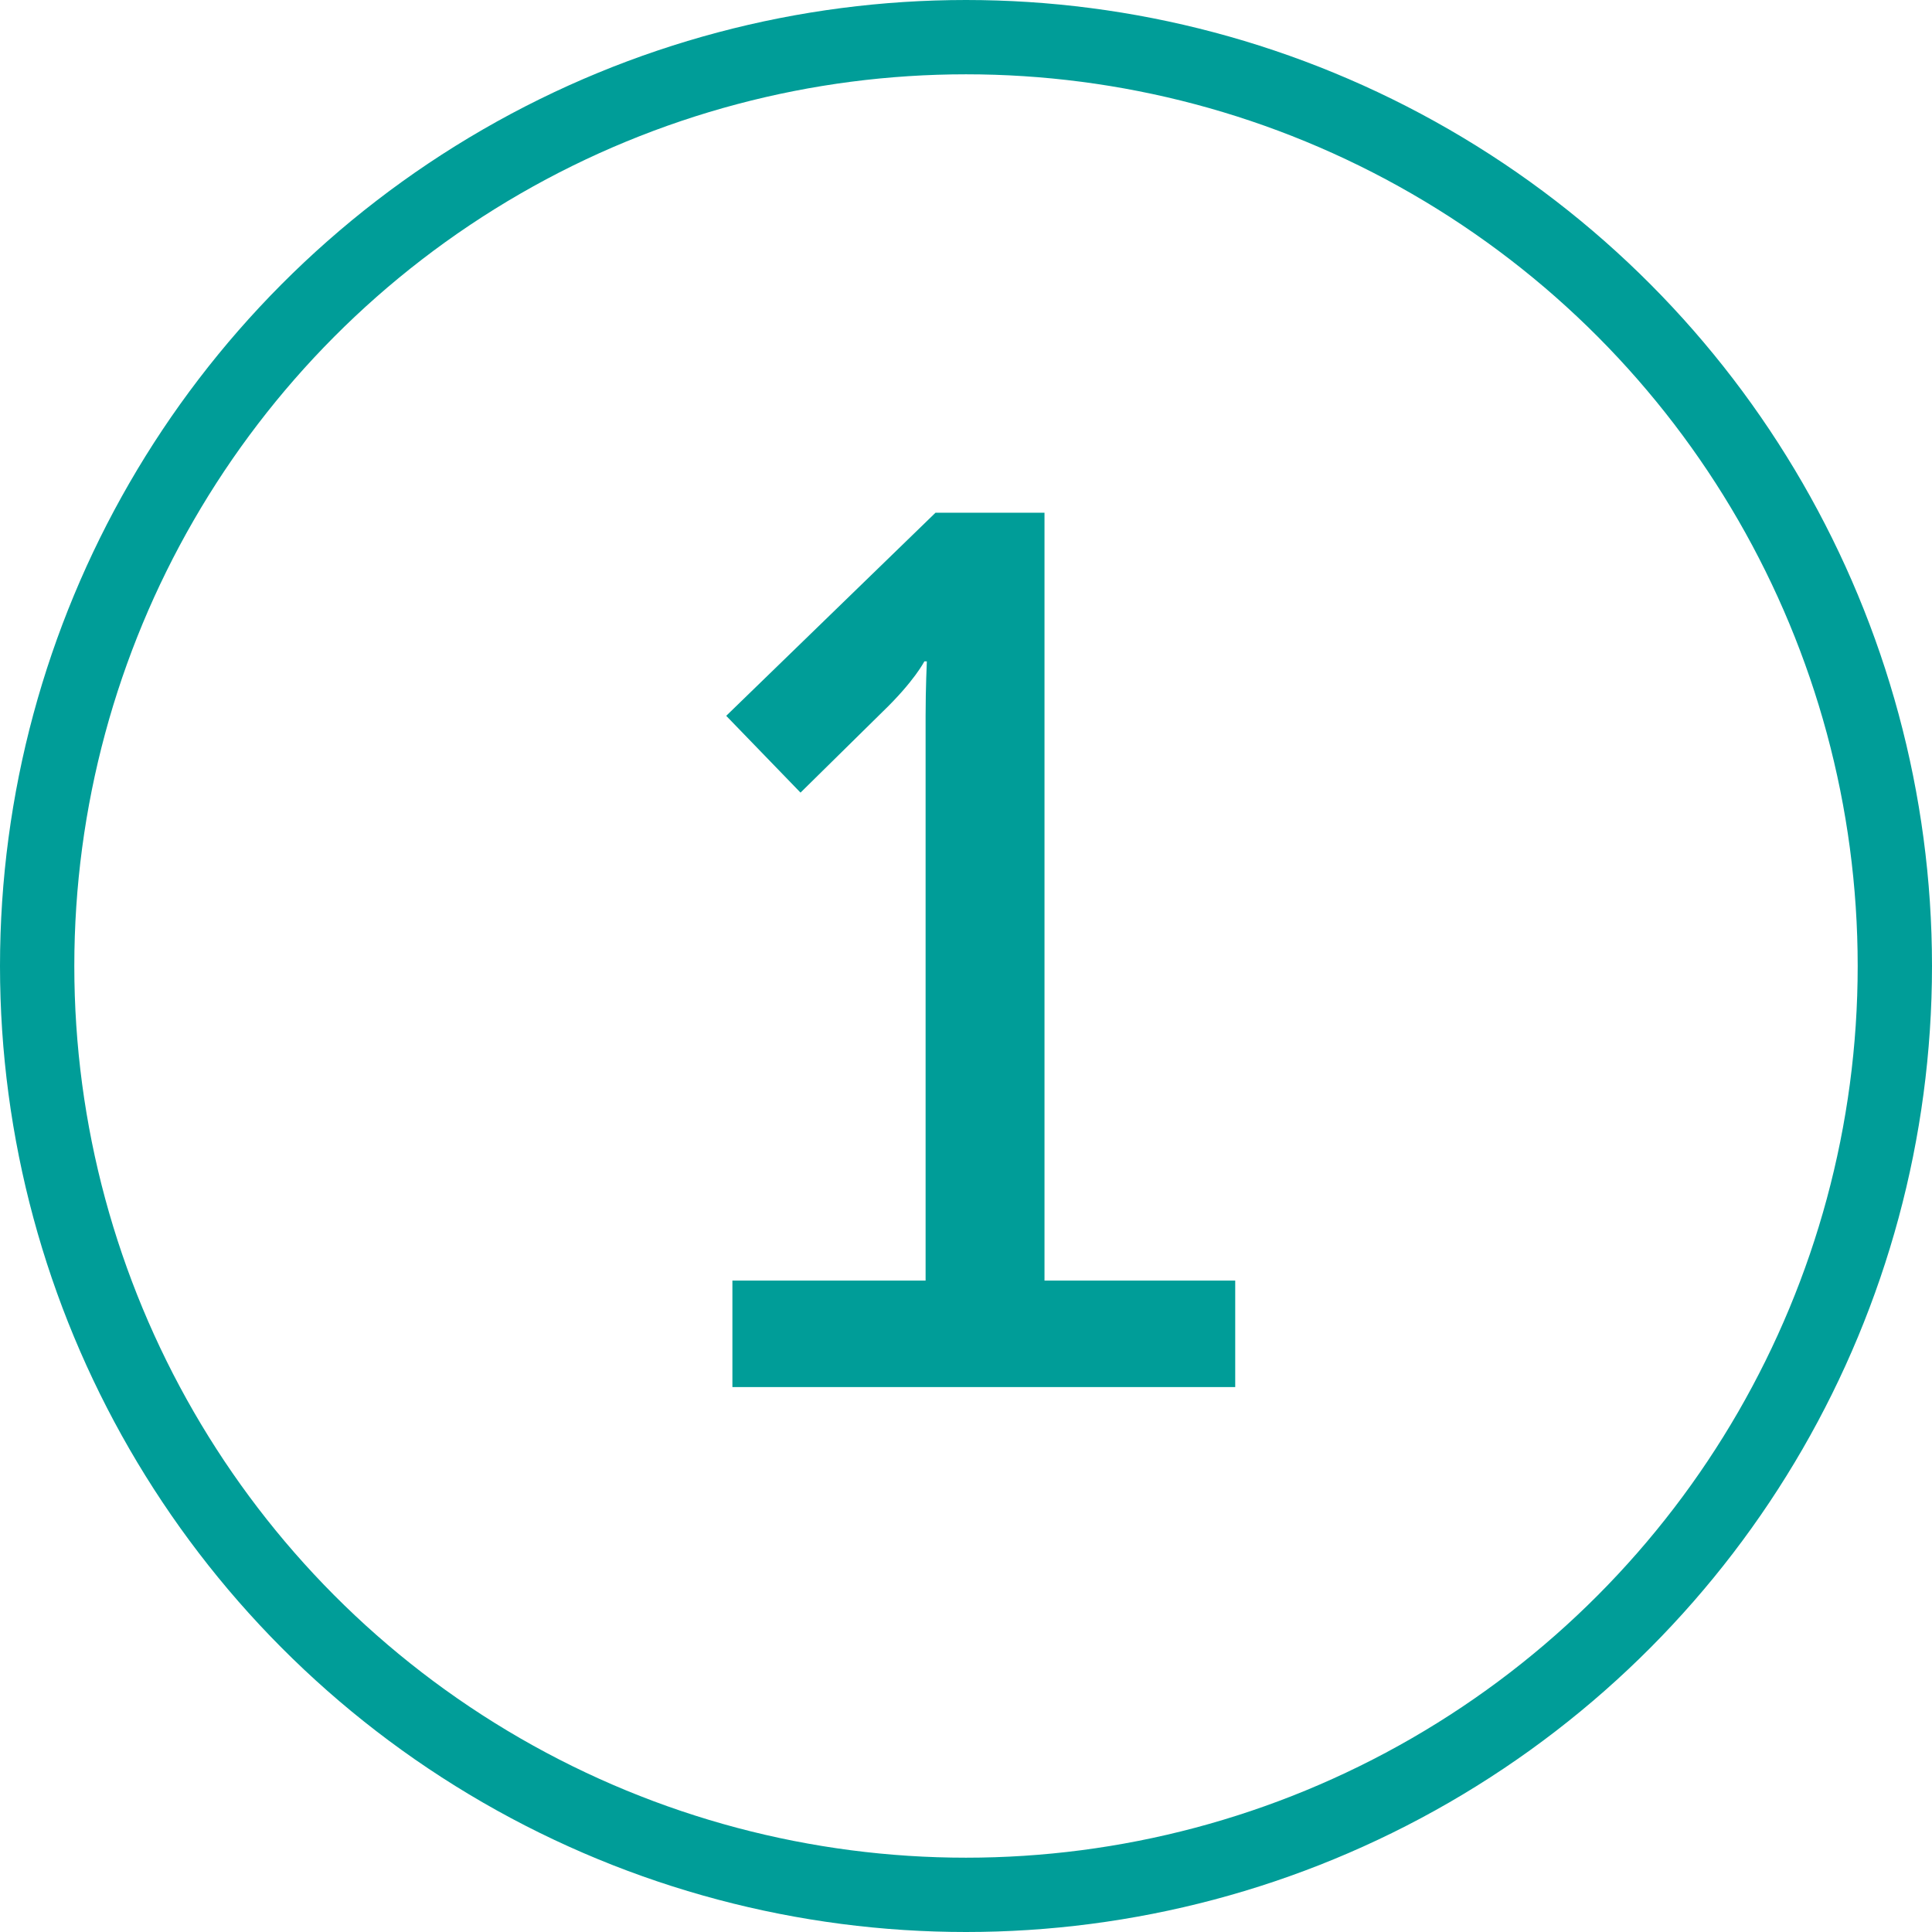
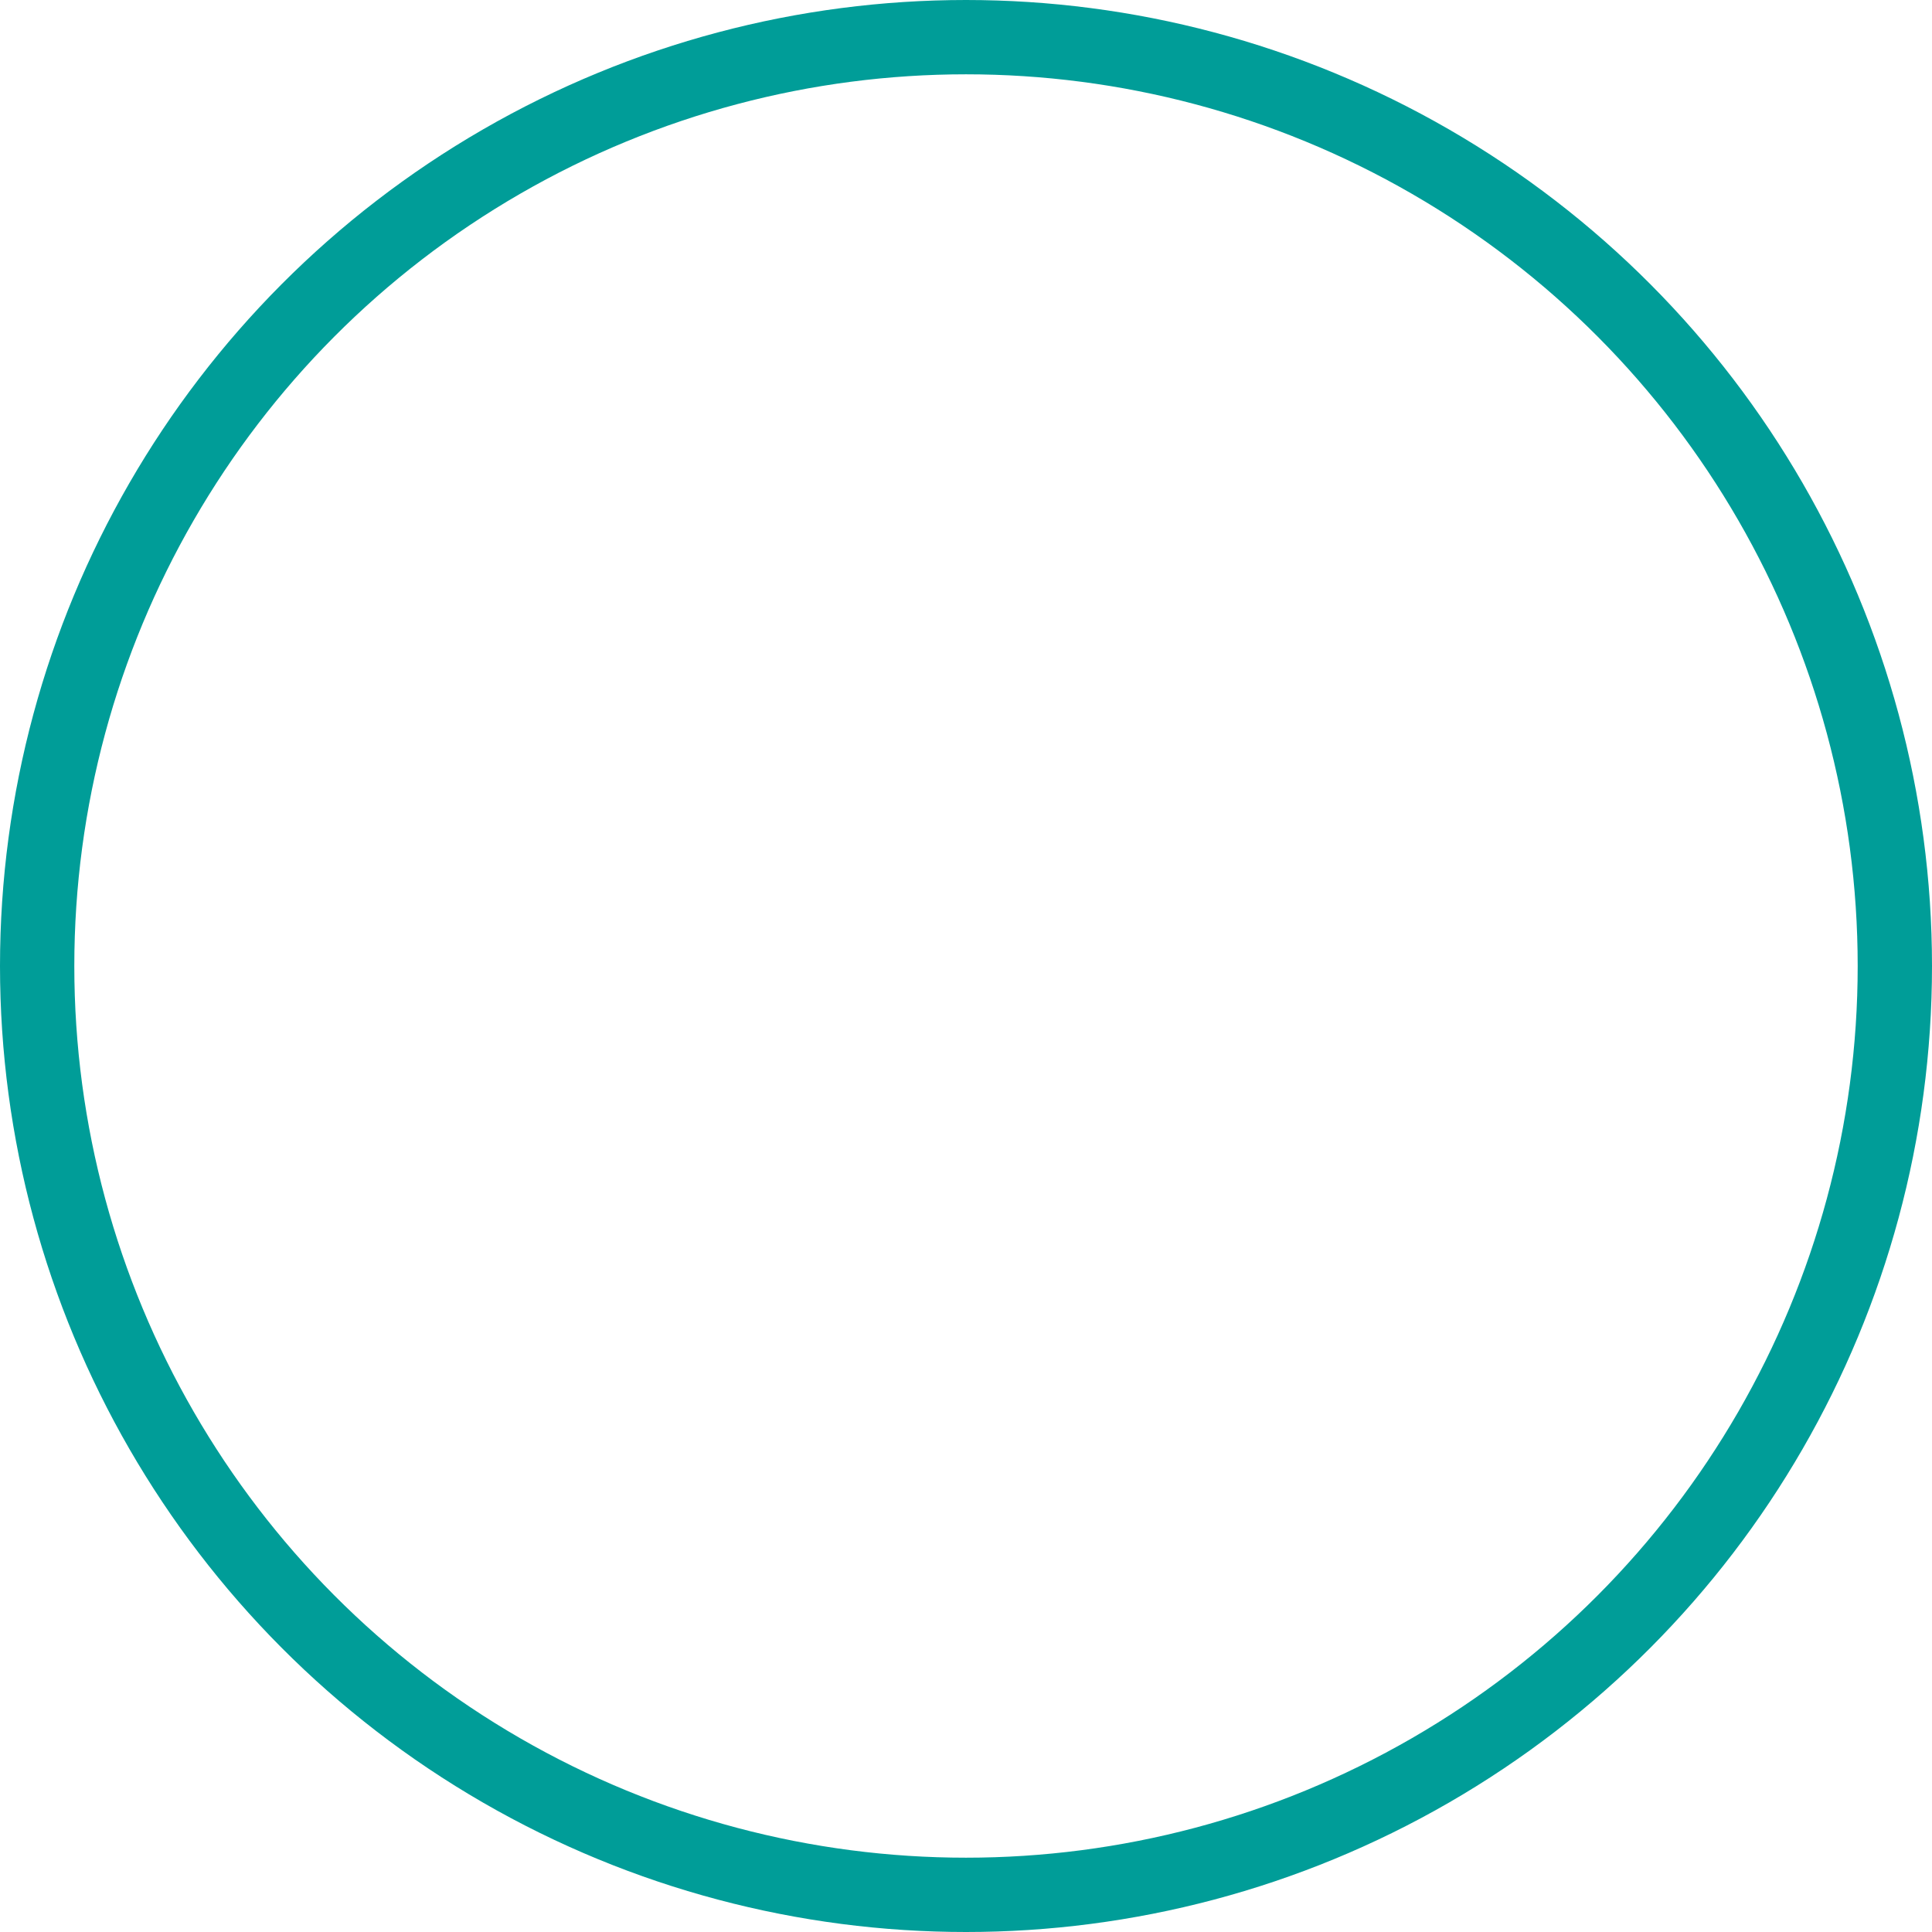
<svg xmlns="http://www.w3.org/2000/svg" width="78" height="78" viewBox="0 0 78 78" fill="none">
-   <path d="M29.569 56H49.869V51.7H42.169V20.7H37.769L29.319 28.9L32.319 32L35.619 28.75C36.919 27.5 37.319 26.7 37.319 26.7H37.419C37.419 26.7 37.369 27.8 37.369 28.9V51.7H29.569V56Z" fill="#009D98" />
  <circle cx="39" cy="39" r="37.5" stroke="#009D98" stroke-width="3" />
</svg>